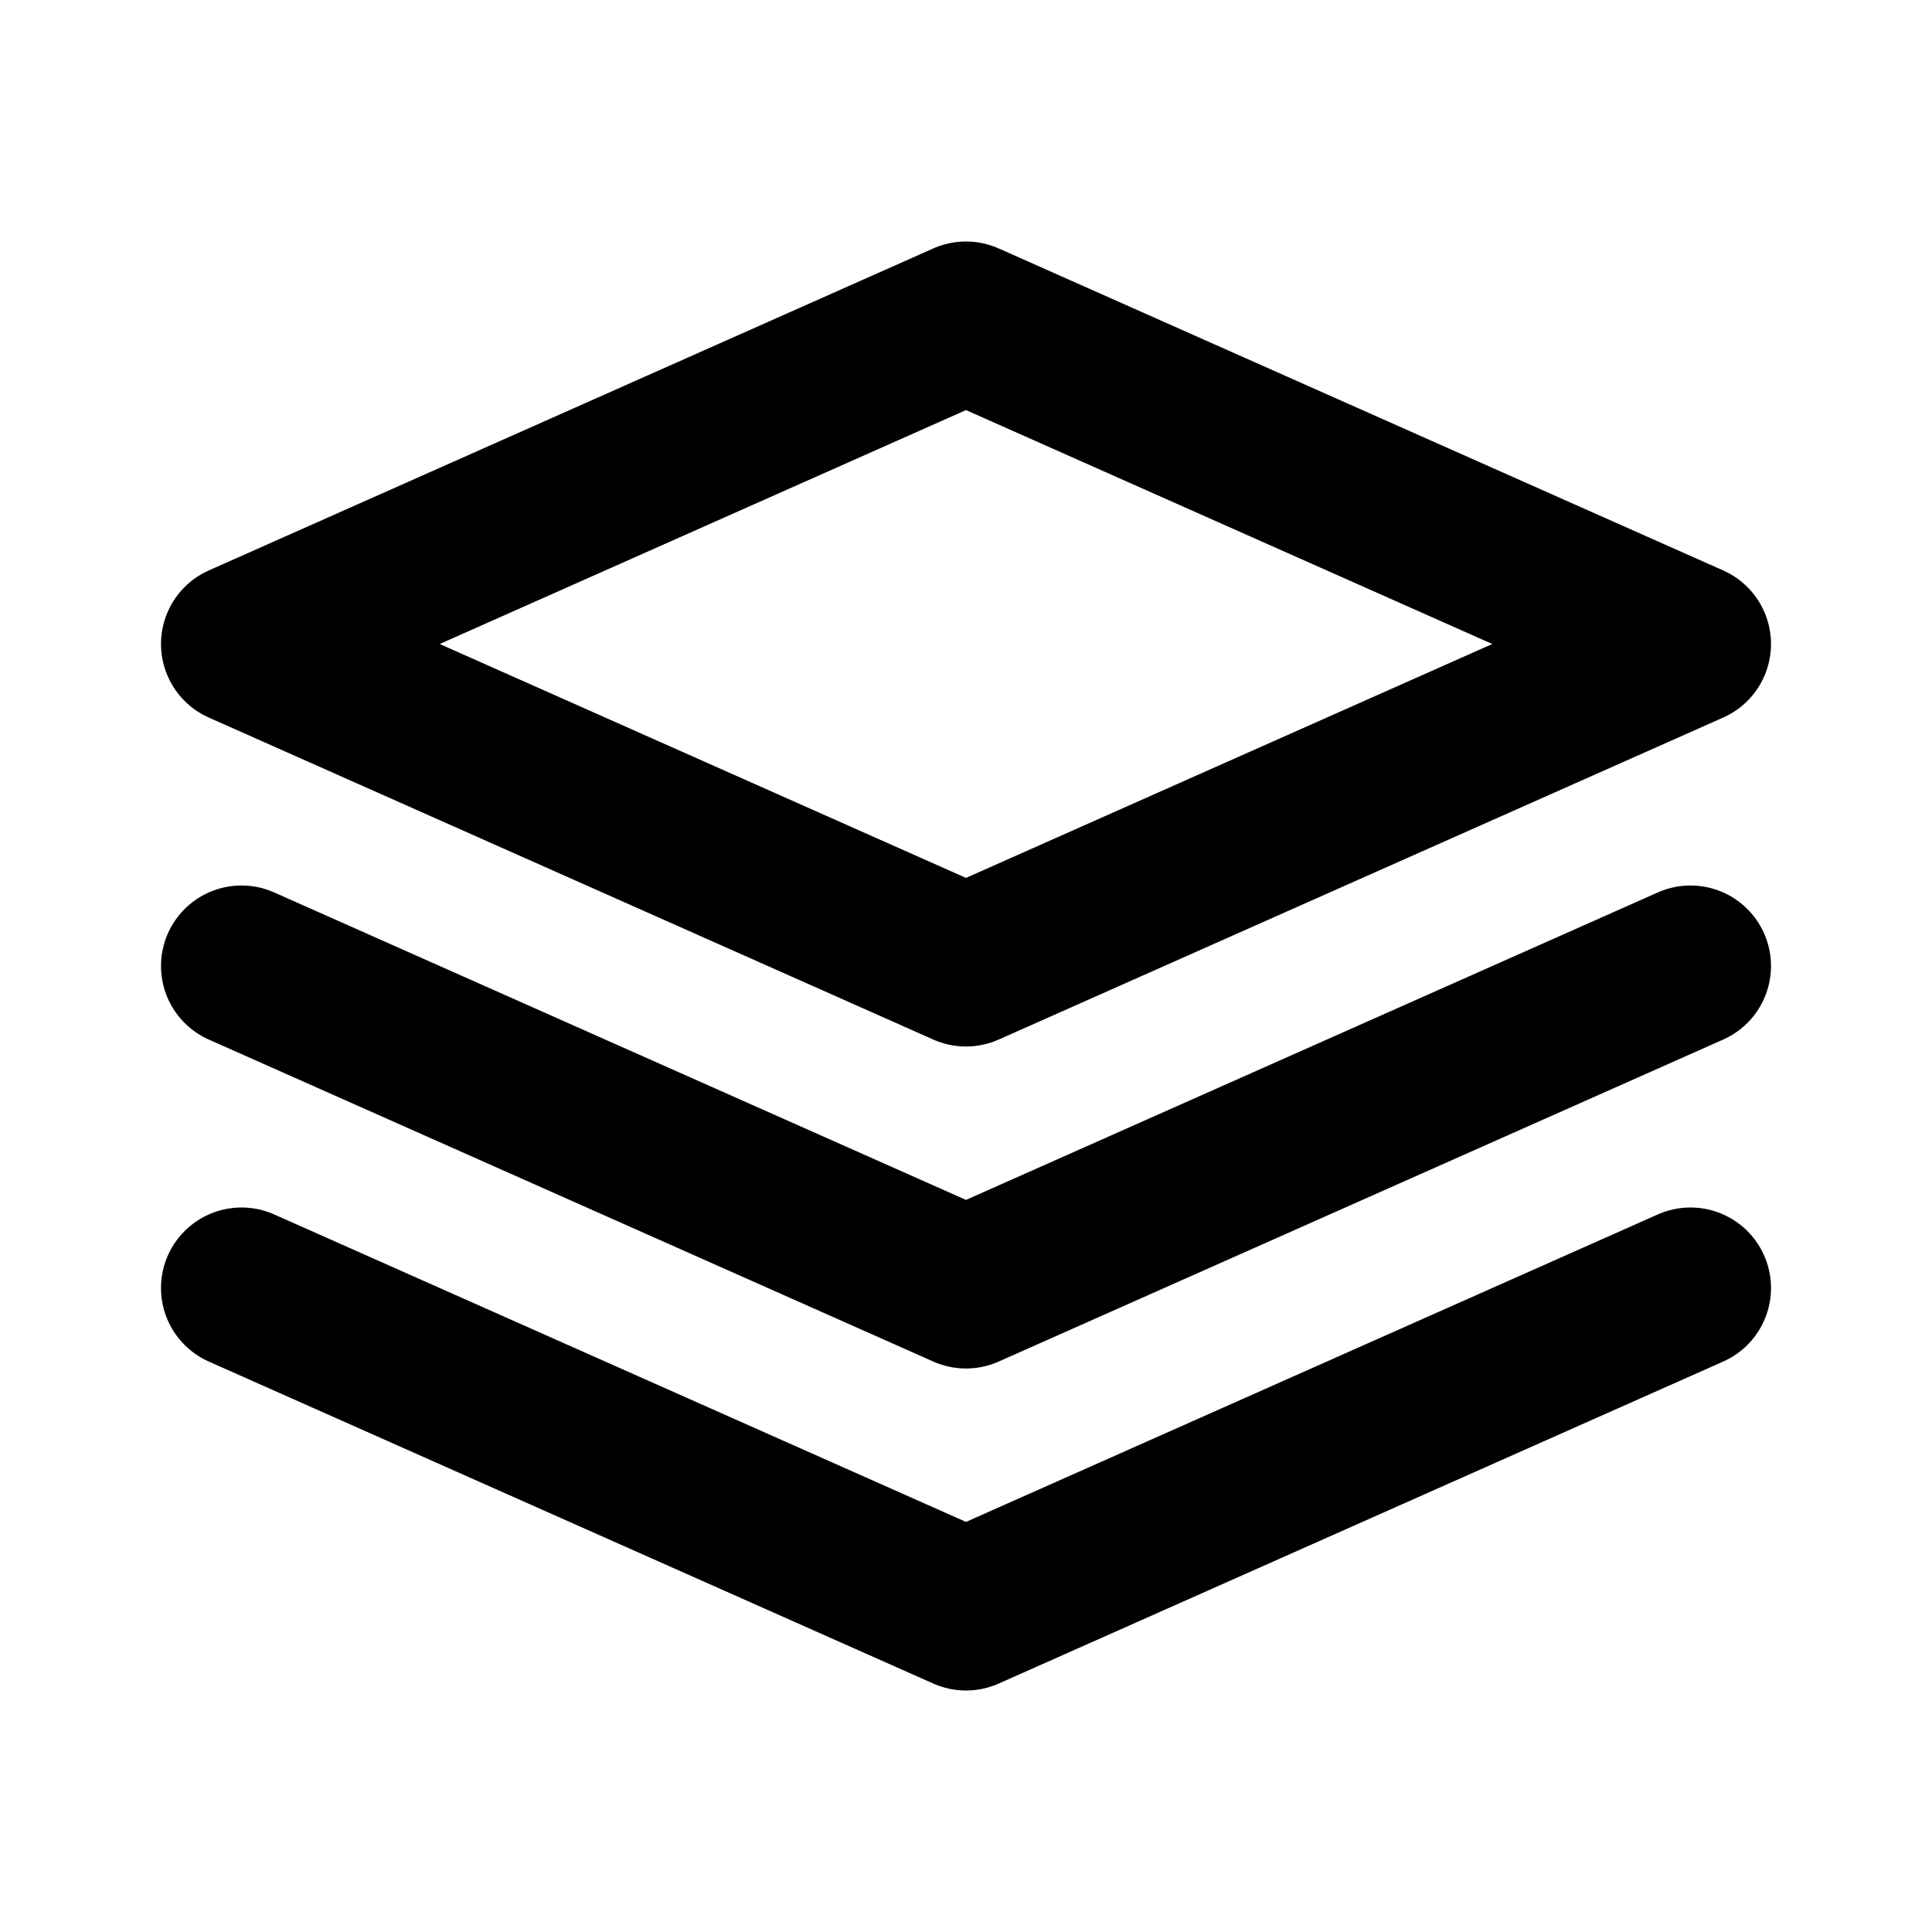
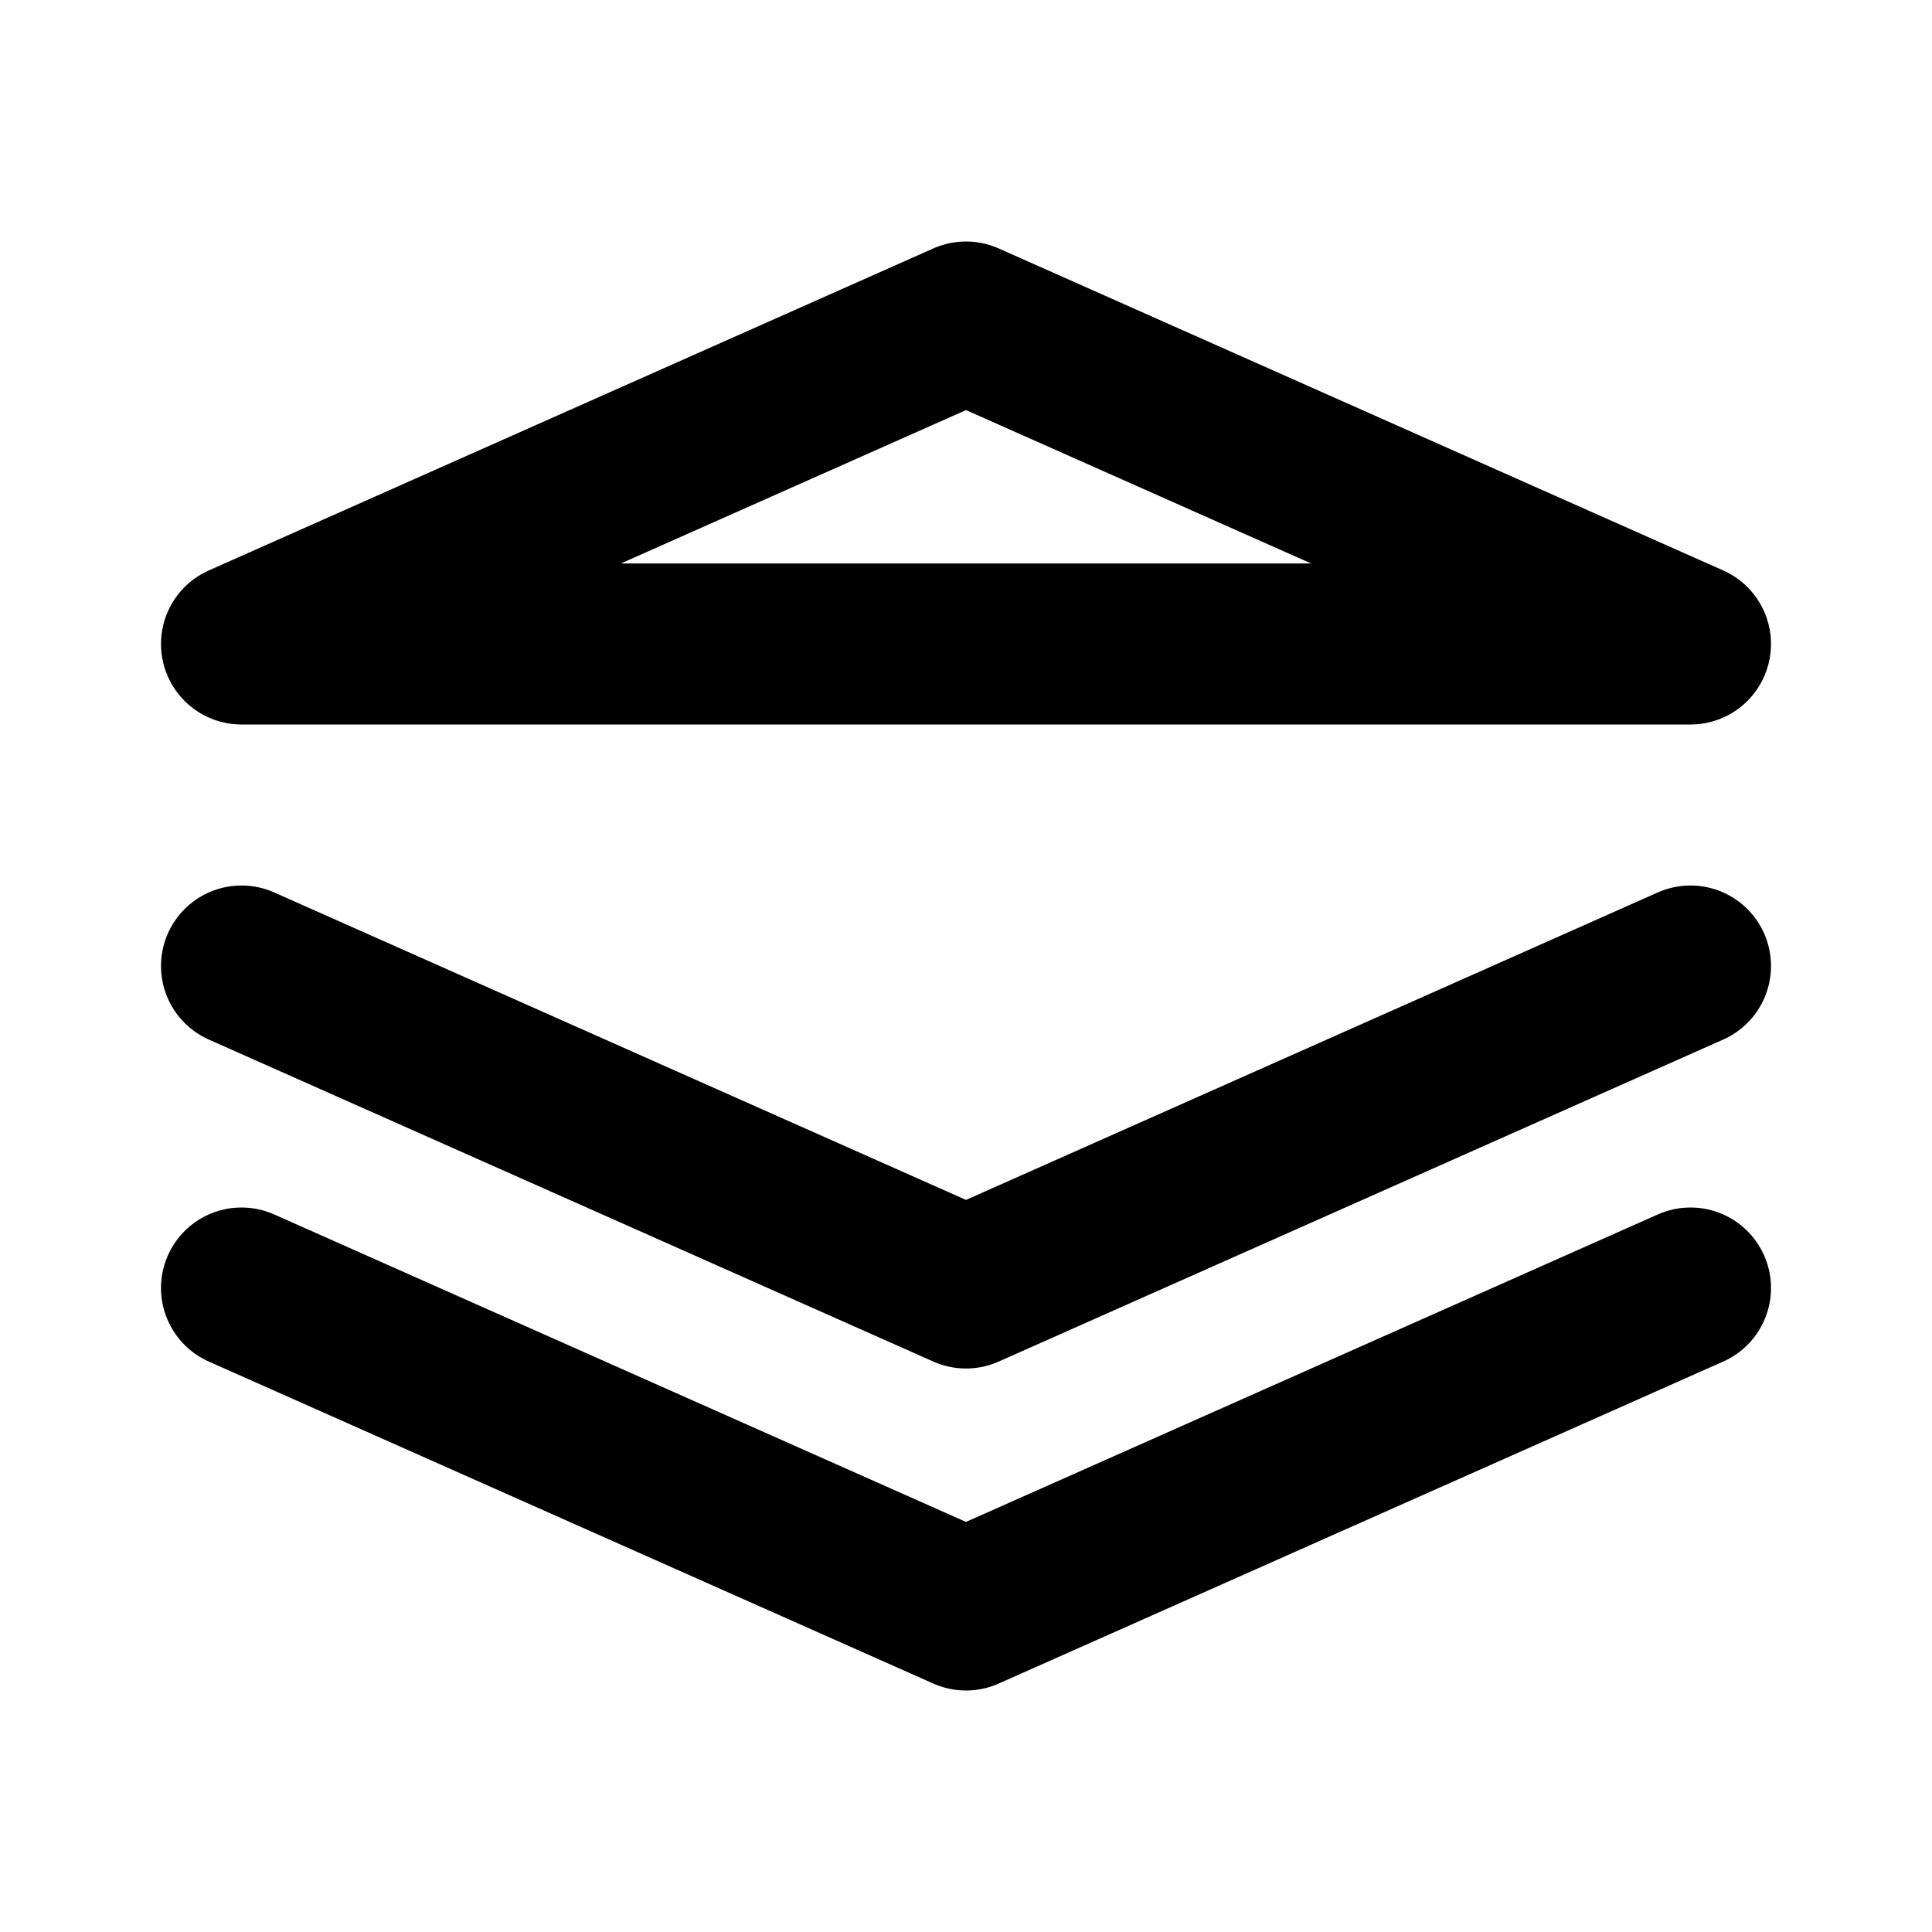
<svg xmlns="http://www.w3.org/2000/svg" width="800px" height="800px" viewBox="0 0 24 24" fill="none">
-   <path d="M21 12L12 16L3 12M21 16L12 20L3 16M21 8L12 12L3 8L12 4L21 8Z" stroke="#000000" stroke-width="2" stroke-linecap="round" stroke-linejoin="round" />
+   <path d="M21 12L12 16L3 12M21 16L12 20L3 16M21 8L3 8L12 4L21 8Z" stroke="#000000" stroke-width="2" stroke-linecap="round" stroke-linejoin="round" />
</svg>